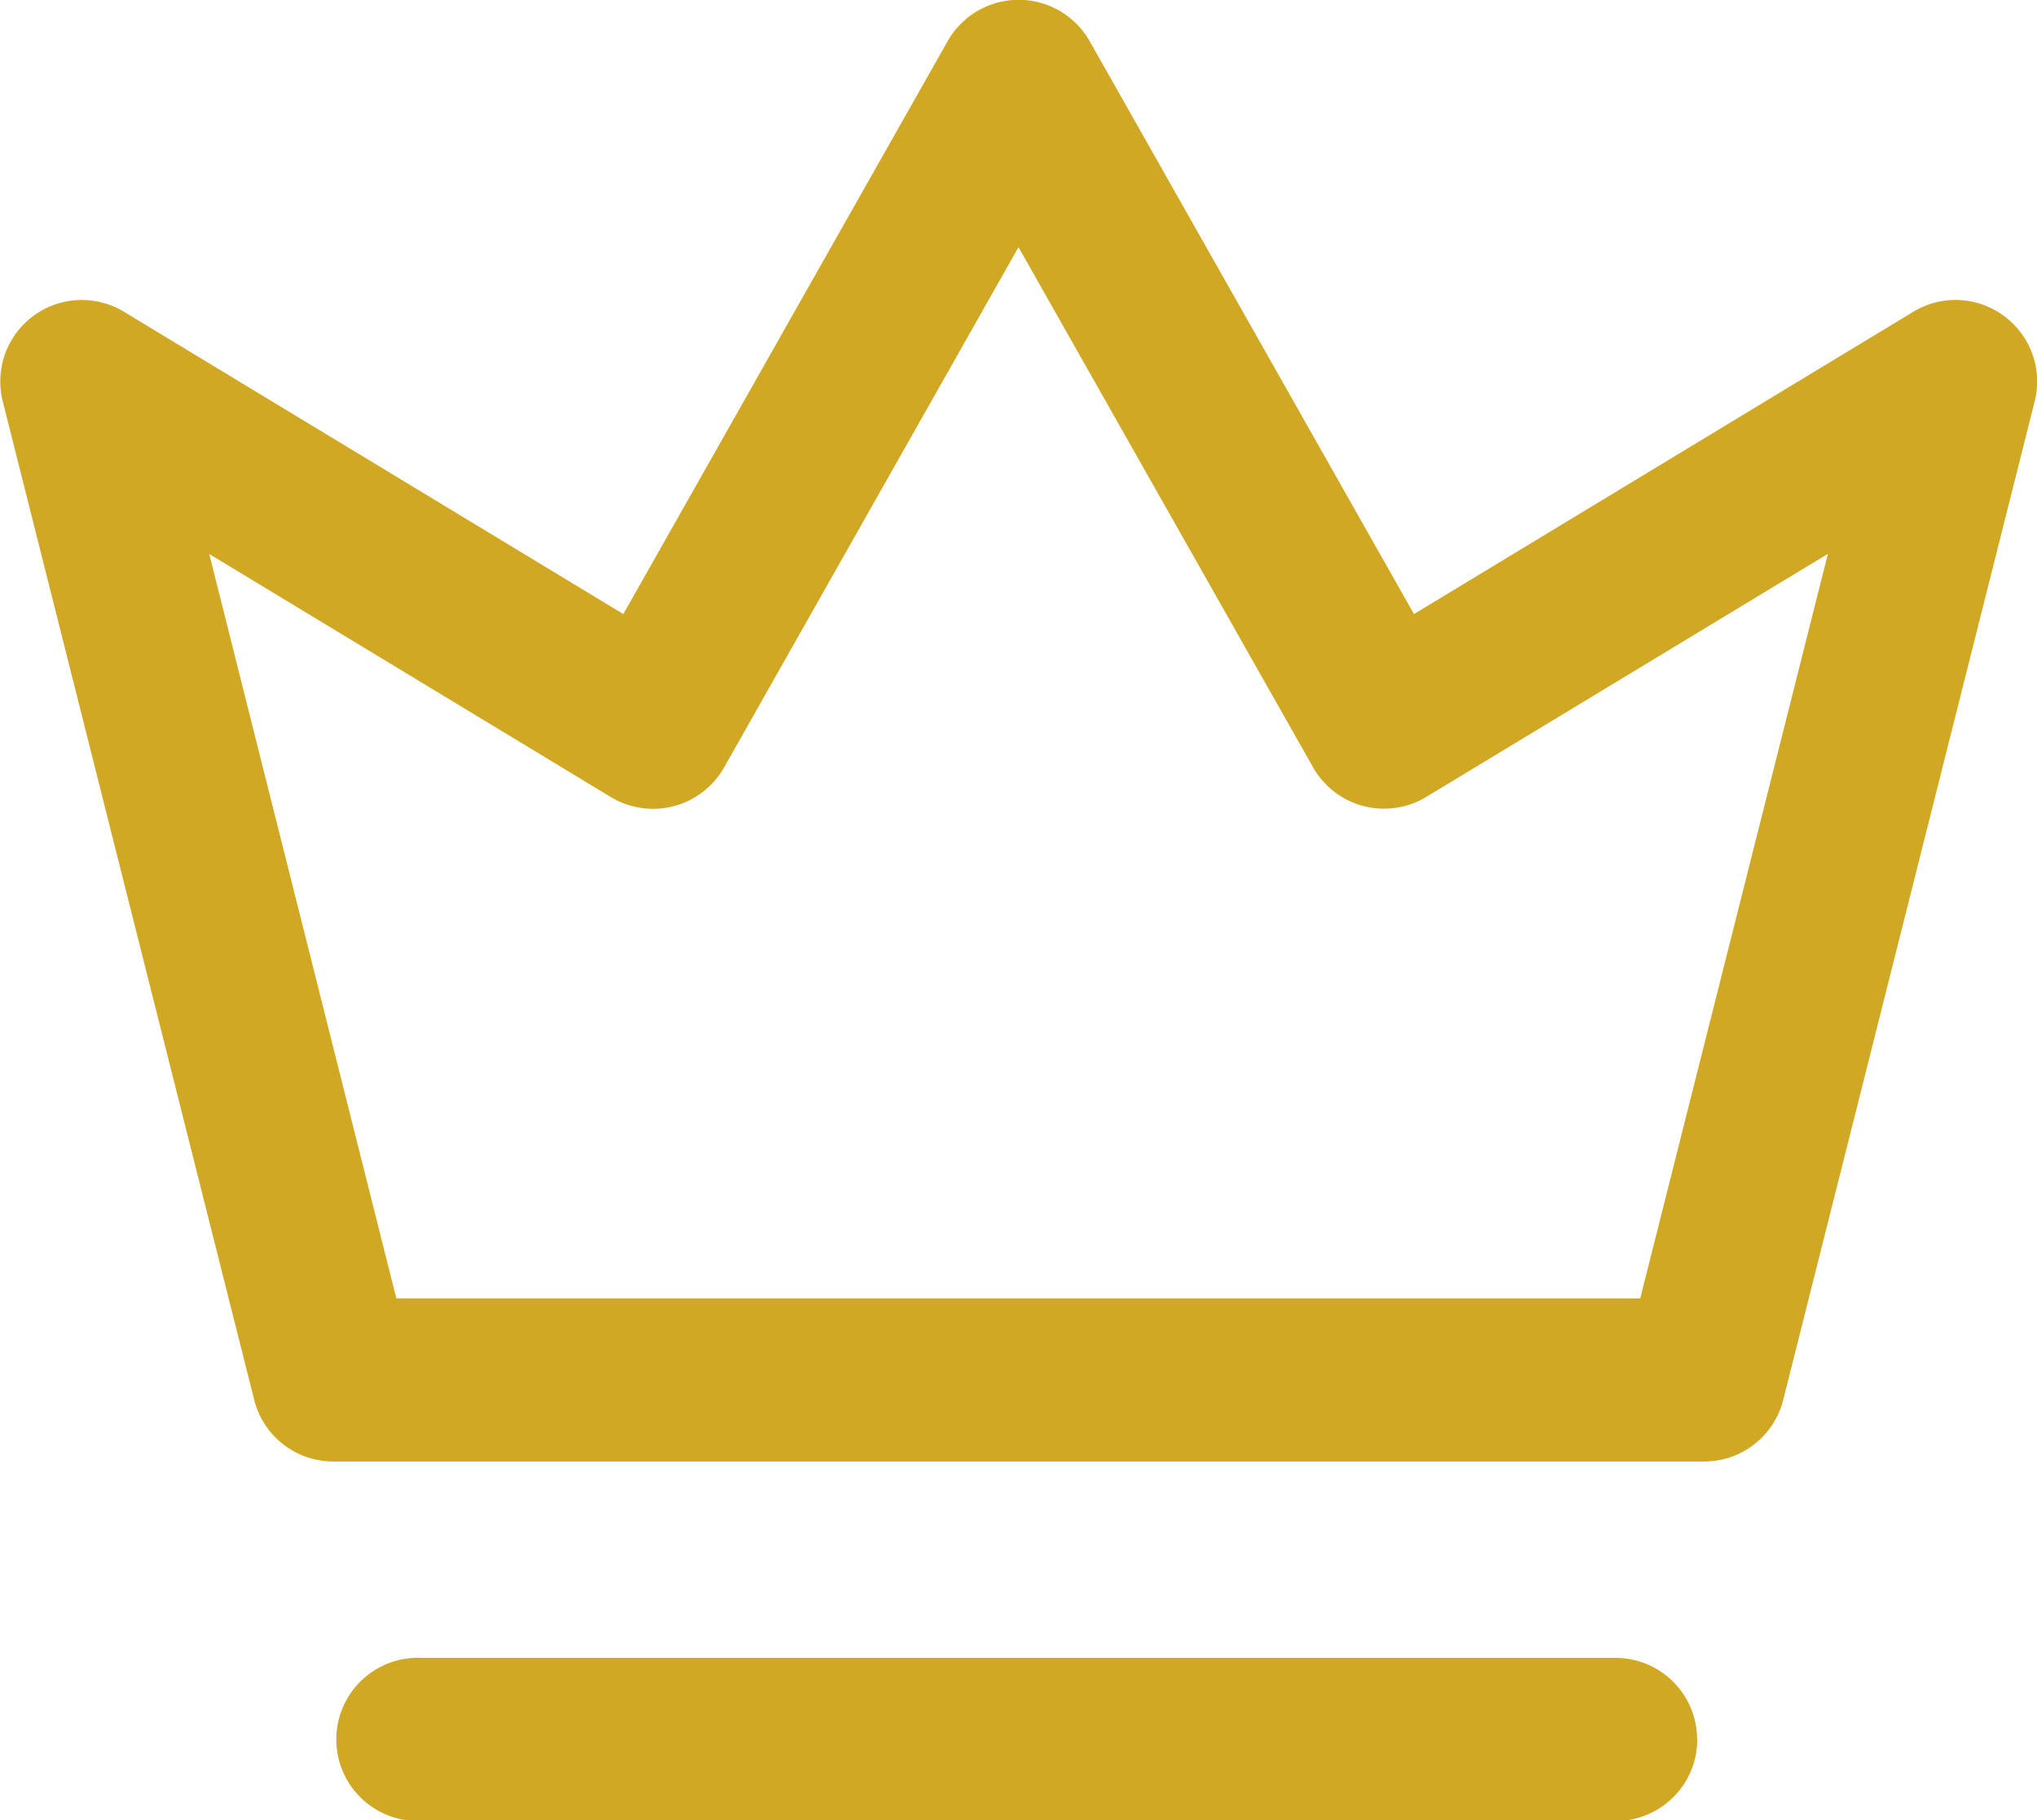
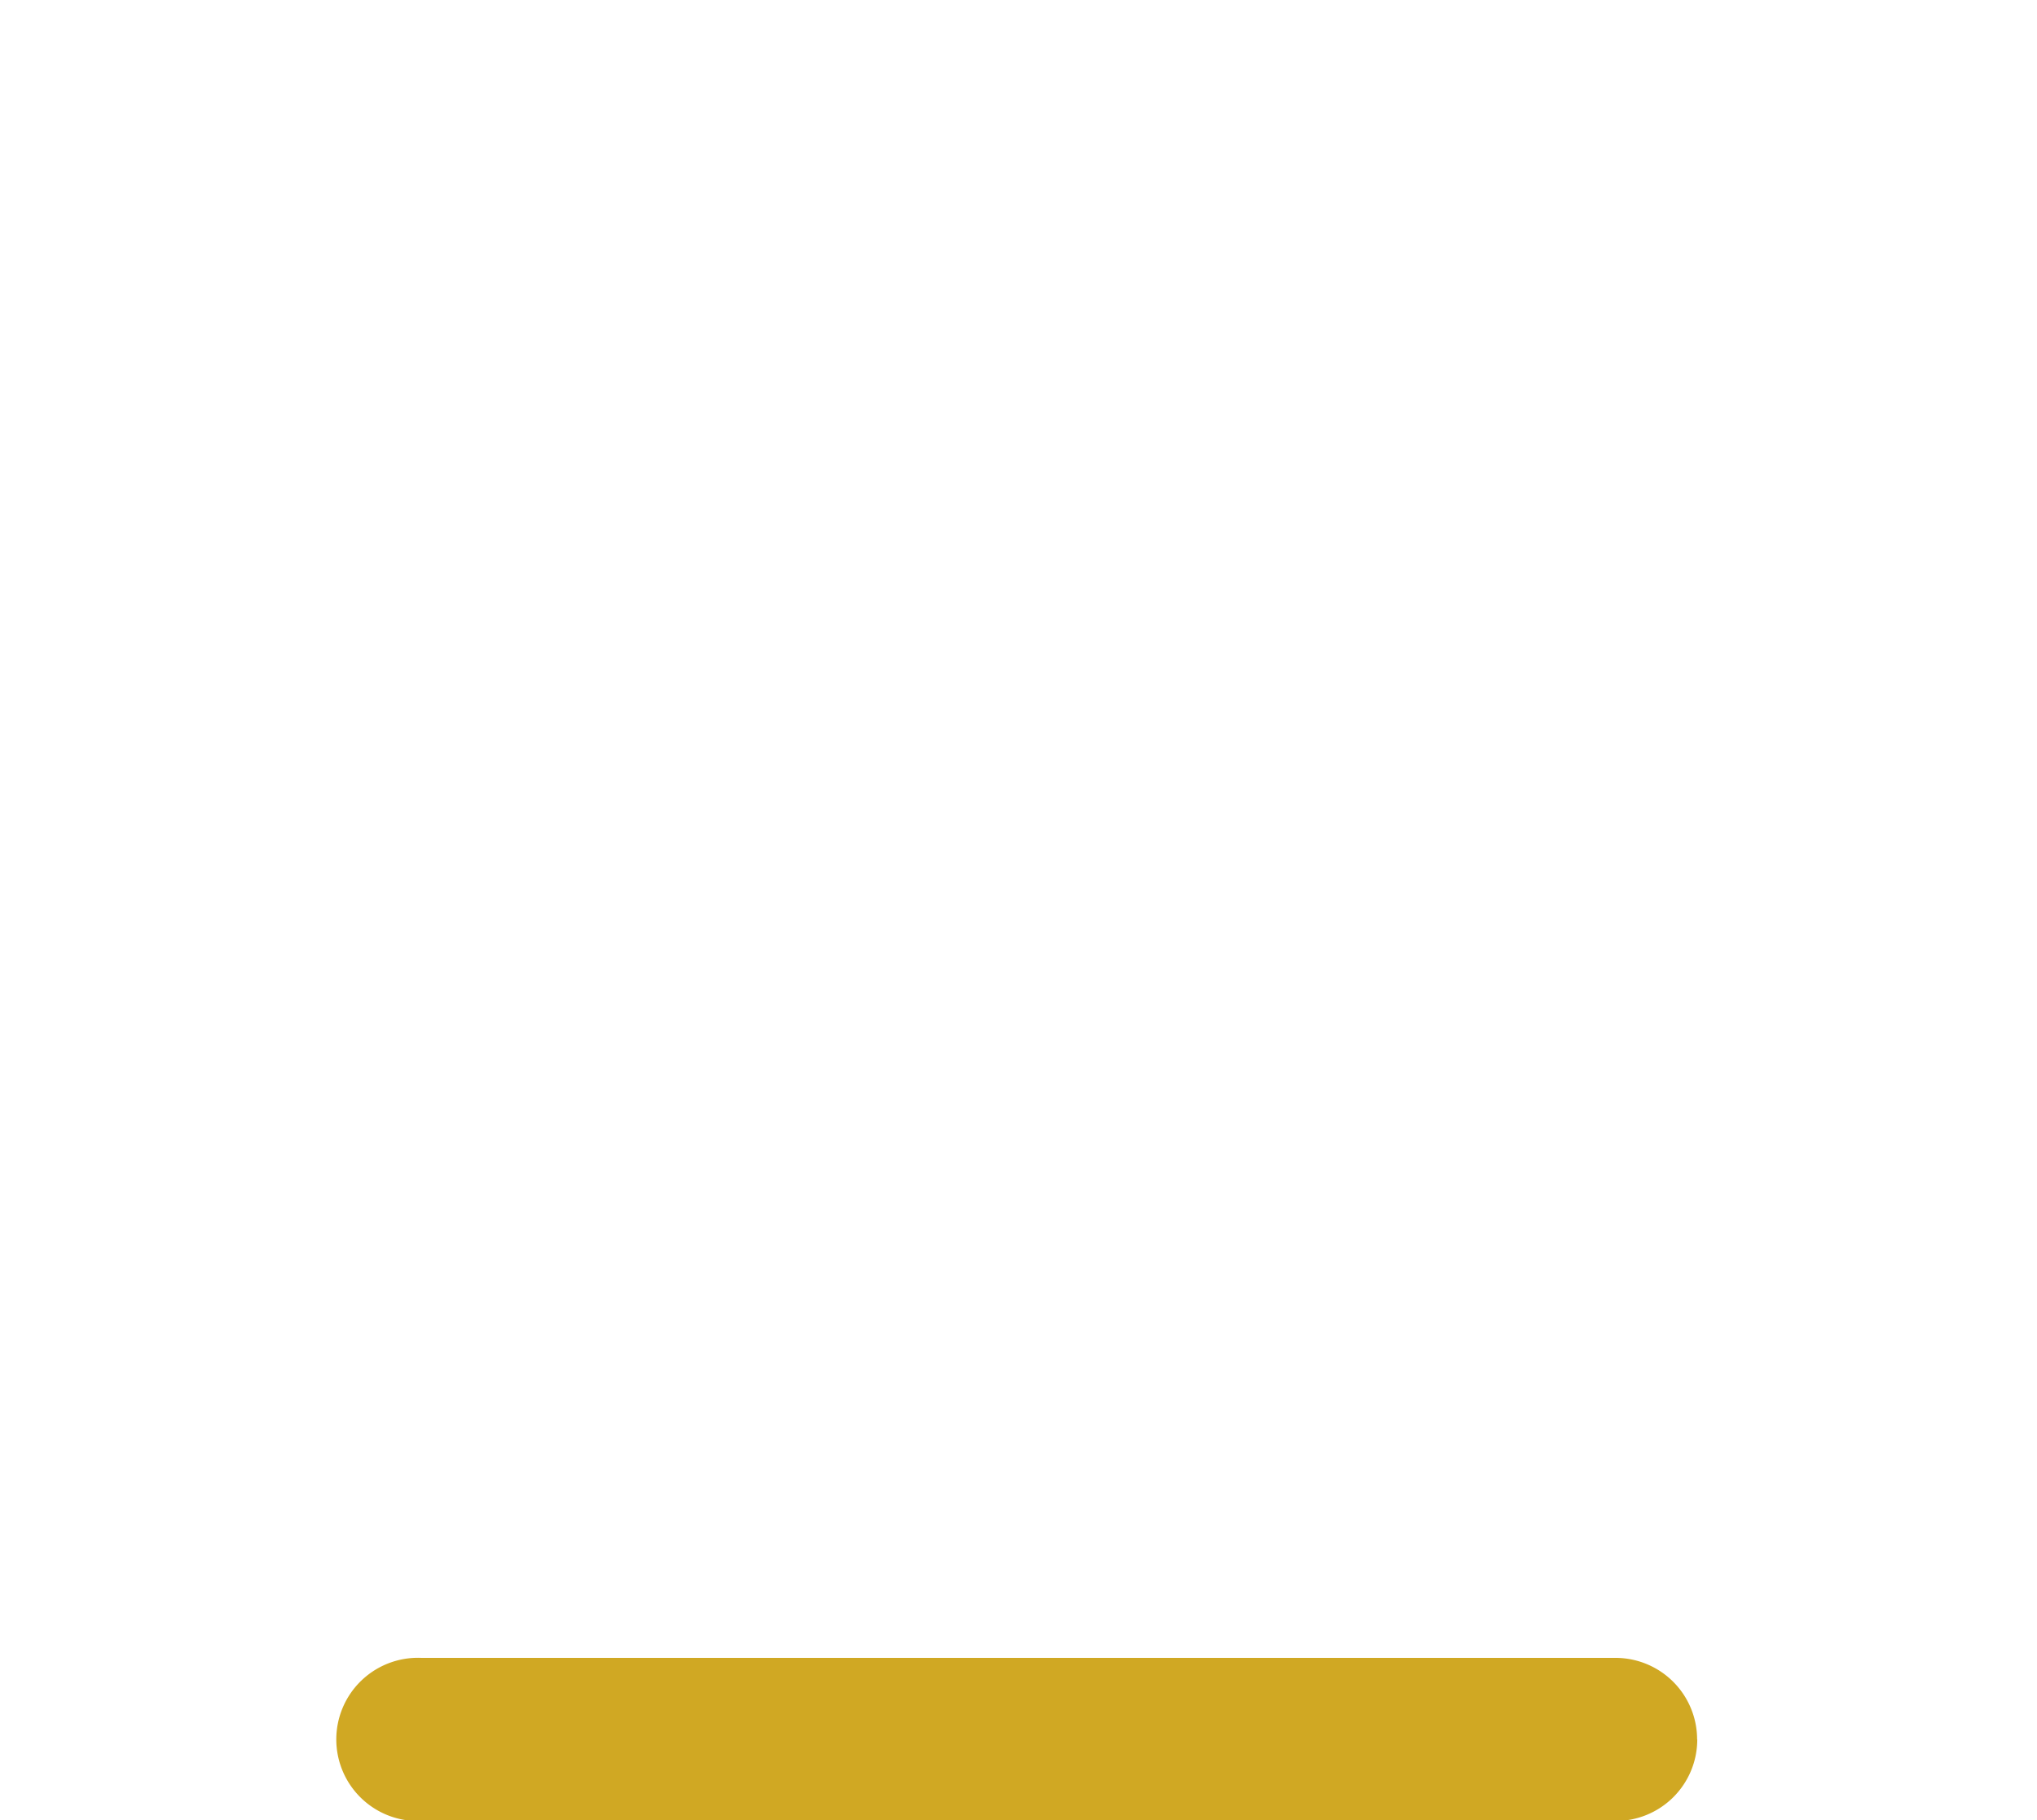
<svg xmlns="http://www.w3.org/2000/svg" height="12.513" viewBox="0 0 14 12.513" width="14">
  <g fill="#d0a823" transform="translate(-285.455 -280.192)">
    <path d="m324.995 428.1a.56.56 0 0 1 -.561.561h-8.208a.561.561 0 1 1 0-1.121h8.208a.561.561 0 0 1 .56.561z" transform="translate(-27.875 -135.952)" />
-     <path d="m299.228 282.364a.559.559 0 0 0 -.623-.029l-3.432 2.078-2.229-3.938a.561.561 0 0 0 -.976 0l-2.229 3.938-3.432-2.078a.56.56 0 0 0 -.833.616l1.728 6.863a.56.56 0 0 0 .543.424h9.423a.56.56 0 0 0 .543-.424l1.728-6.863a.559.559 0 0 0 -.211-.587zm-2.5 6.753h-8.549l-1.286-5.117 2.759 1.67a.561.561 0 0 0 .778-.2l2.025-3.579 2.026 3.578a.561.561 0 0 0 .778.2l2.759-1.67z" />
  </g>
</svg>